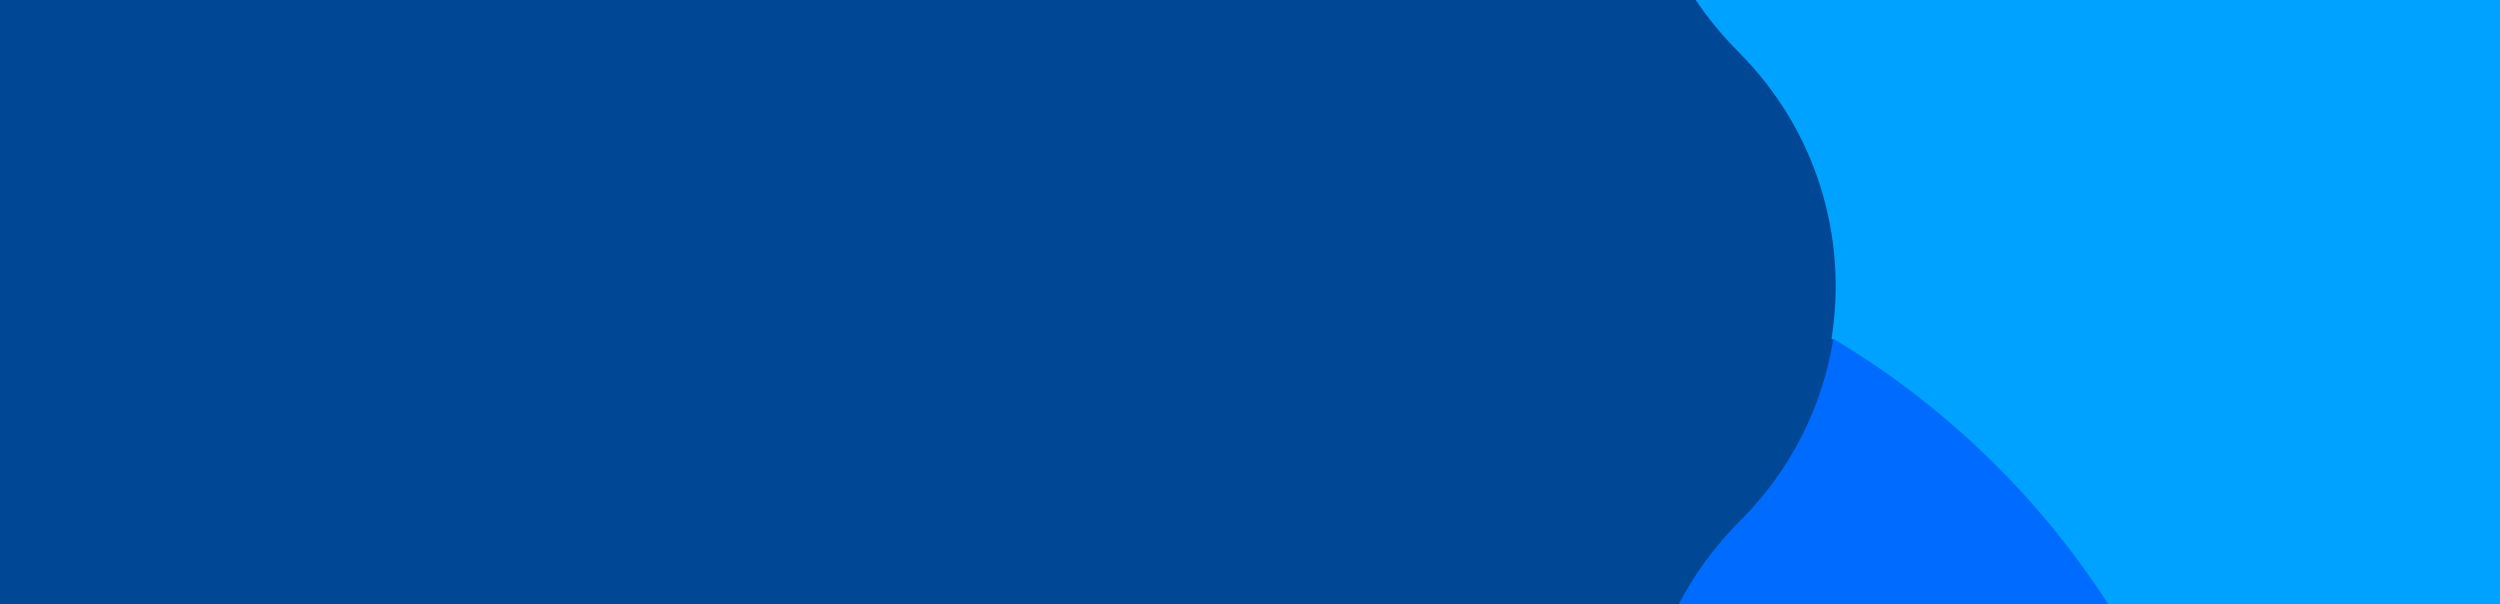
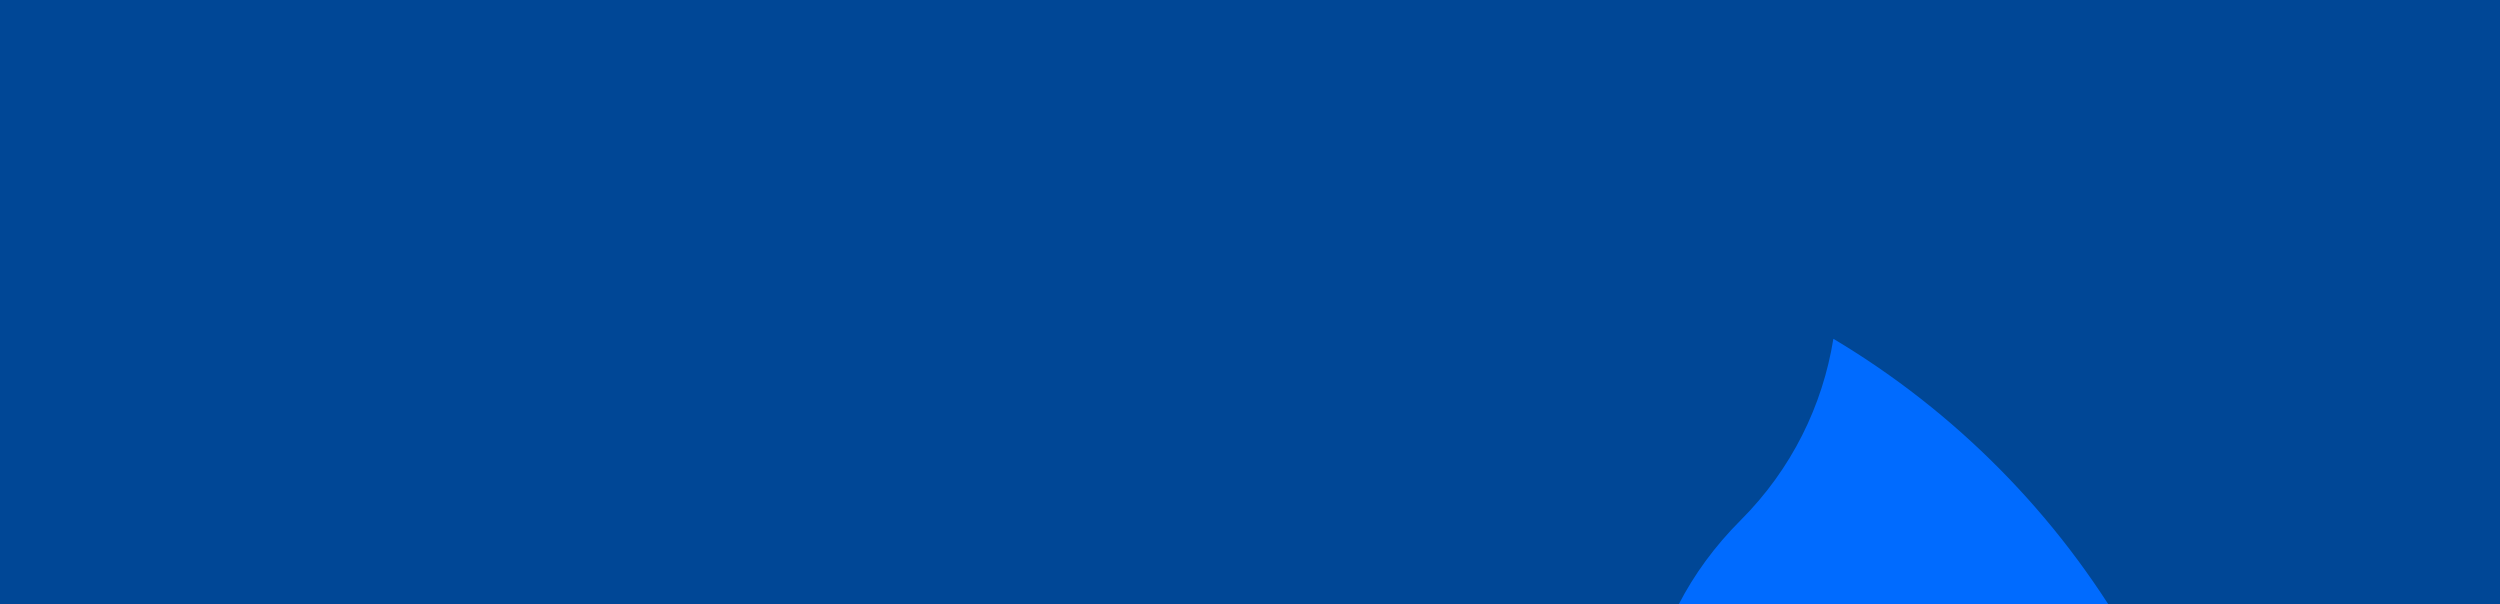
<svg xmlns="http://www.w3.org/2000/svg" width="1278" height="309" viewBox="0 0 1278 309" fill="none">
  <path d="M-172.002 -274.304H1289.71V547.91H-172.002V-274.304Z" fill="#004796" />
-   <path d="M1144.58 539.516C1144.58 383.748 1061.02 247.506 936.286 173.138C944.549 121.396 928.76 66.604 888.872 26.715C782.337 -79.819 857.787 -262 1008.44 -262H1246.3C1339.7 -262 1415.44 -186.255 1415.44 -92.853V385.519C1415.44 478.921 1339.7 554.665 1246.3 554.665H1144.34C1144.49 549.599 1144.58 544.533 1144.58 539.516Z" fill="#00A2FF" />
  <path d="M889.808 265.951C915.974 239.784 931.763 207.175 937.222 173.188C1061.95 247.555 1145.52 383.797 1145.52 539.566C1145.52 544.632 1145.42 549.649 1145.27 554.666H1009.43C858.723 554.666 783.224 372.485 889.808 265.951Z" fill="#006BFF" />
</svg>